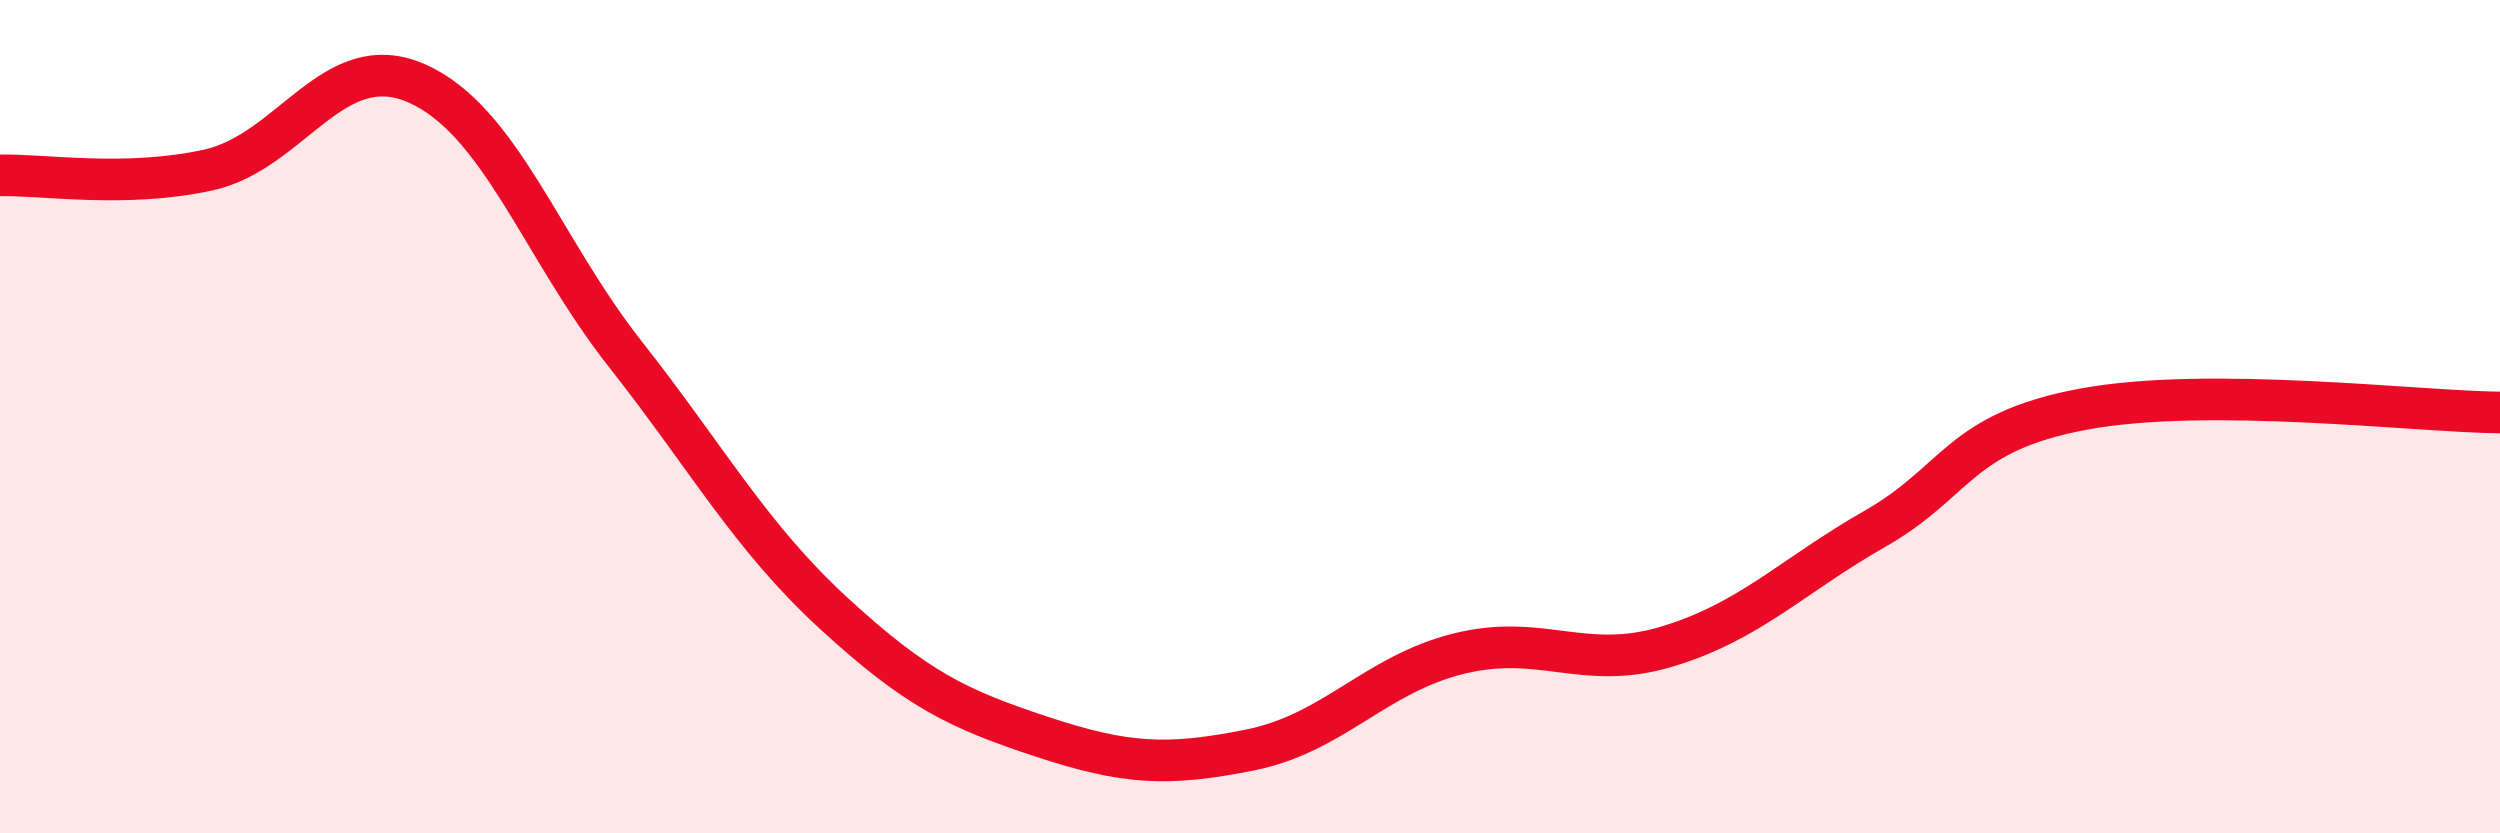
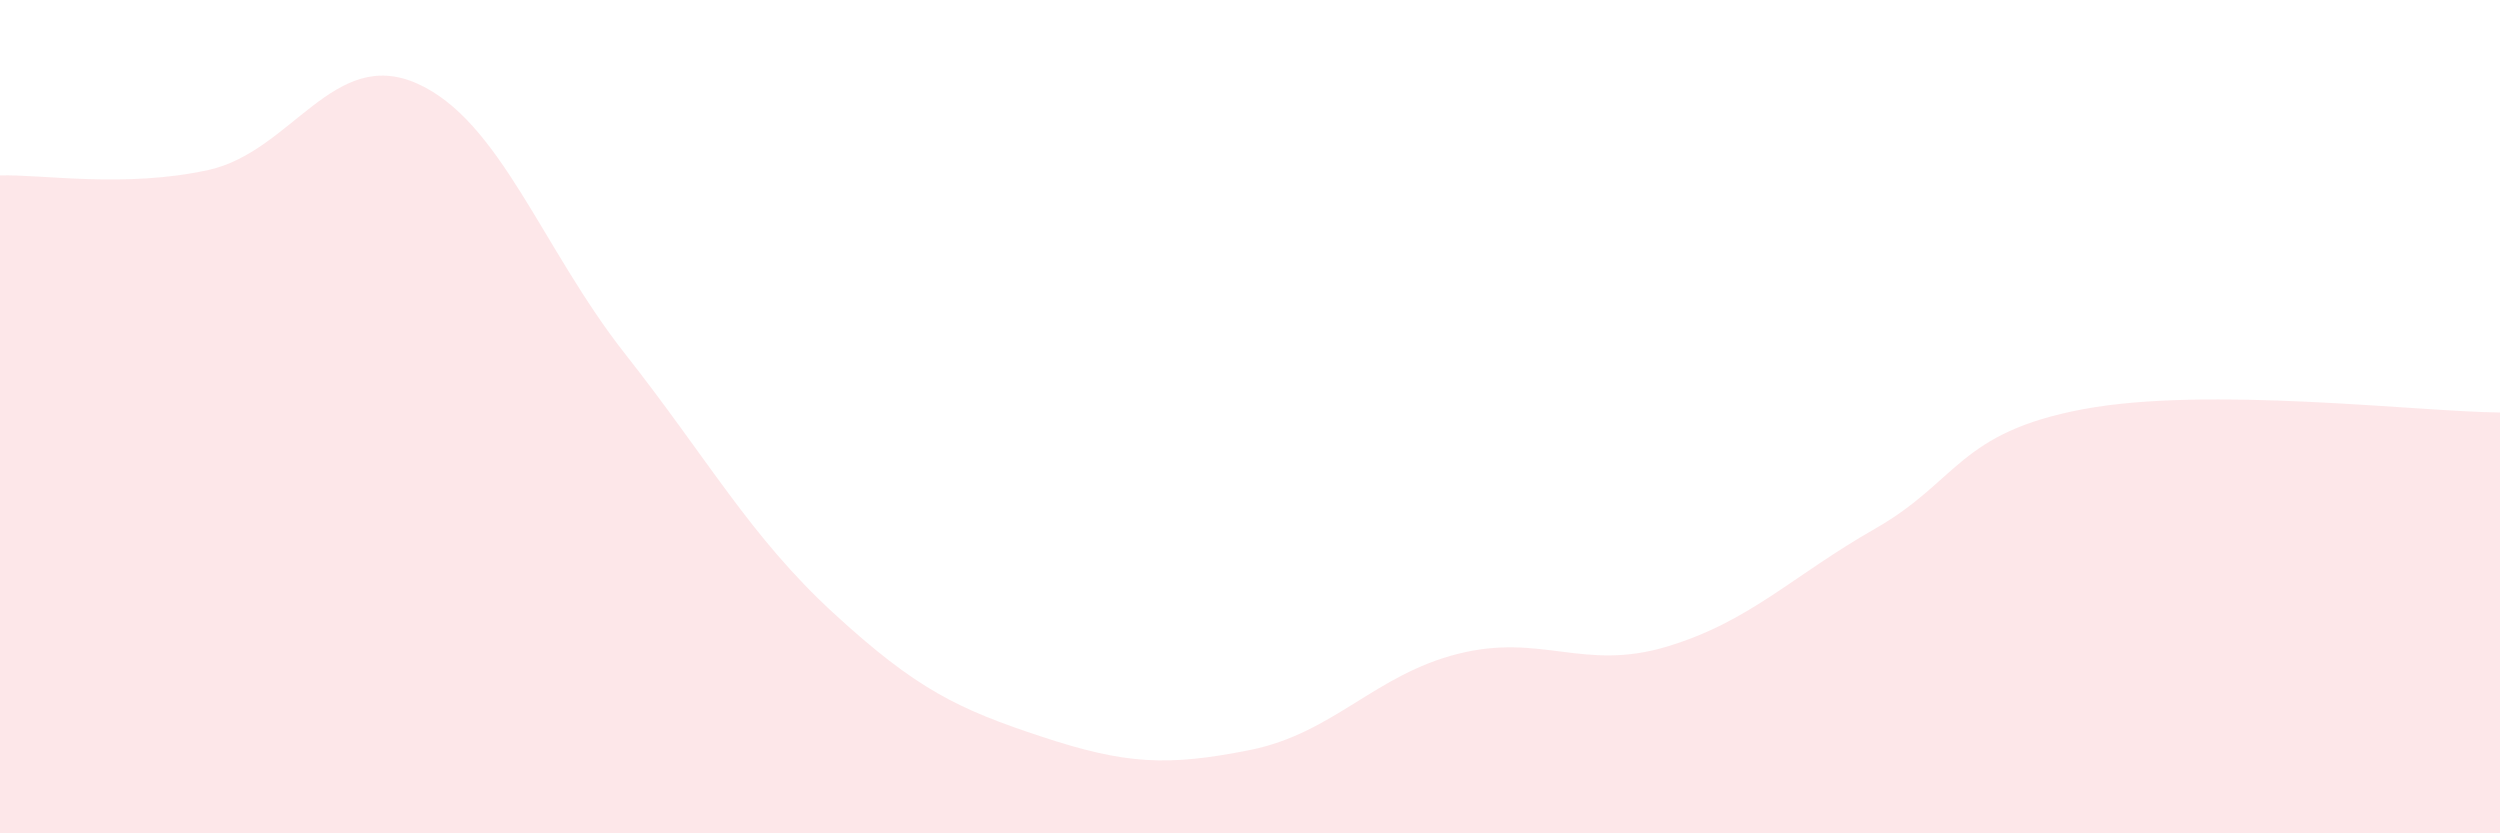
<svg xmlns="http://www.w3.org/2000/svg" width="60" height="20" viewBox="0 0 60 20">
  <path d="M 0,4.21 C 1,4.18 3,4.52 5,4.08 C 7,3.64 8,1.12 10,2 C 12,2.88 13,5.95 15,8.49 C 17,11.03 18,12.87 20,14.71 C 22,16.55 23,17.02 25,17.68 C 27,18.34 28,18.4 30,18 C 32,17.6 33,16.19 35,15.69 C 37,15.19 38,16.12 40,15.52 C 42,14.92 43,13.83 45,12.69 C 47,11.55 47,10.38 50,9.82 C 53,9.26 58,9.88 60,9.9L60 20L0 20Z" fill="#EB0A25" opacity="0.1" stroke-linecap="round" stroke-linejoin="round" />
-   <path d="M 0,4.21 C 1,4.18 3,4.52 5,4.08 C 7,3.64 8,1.12 10,2 C 12,2.88 13,5.95 15,8.49 C 17,11.03 18,12.87 20,14.71 C 22,16.55 23,17.02 25,17.68 C 27,18.34 28,18.4 30,18 C 32,17.6 33,16.19 35,15.69 C 37,15.19 38,16.12 40,15.52 C 42,14.92 43,13.83 45,12.69 C 47,11.55 47,10.38 50,9.82 C 53,9.26 58,9.88 60,9.9" stroke="#EB0A25" stroke-width="1" fill="none" stroke-linecap="round" stroke-linejoin="round" />
</svg>